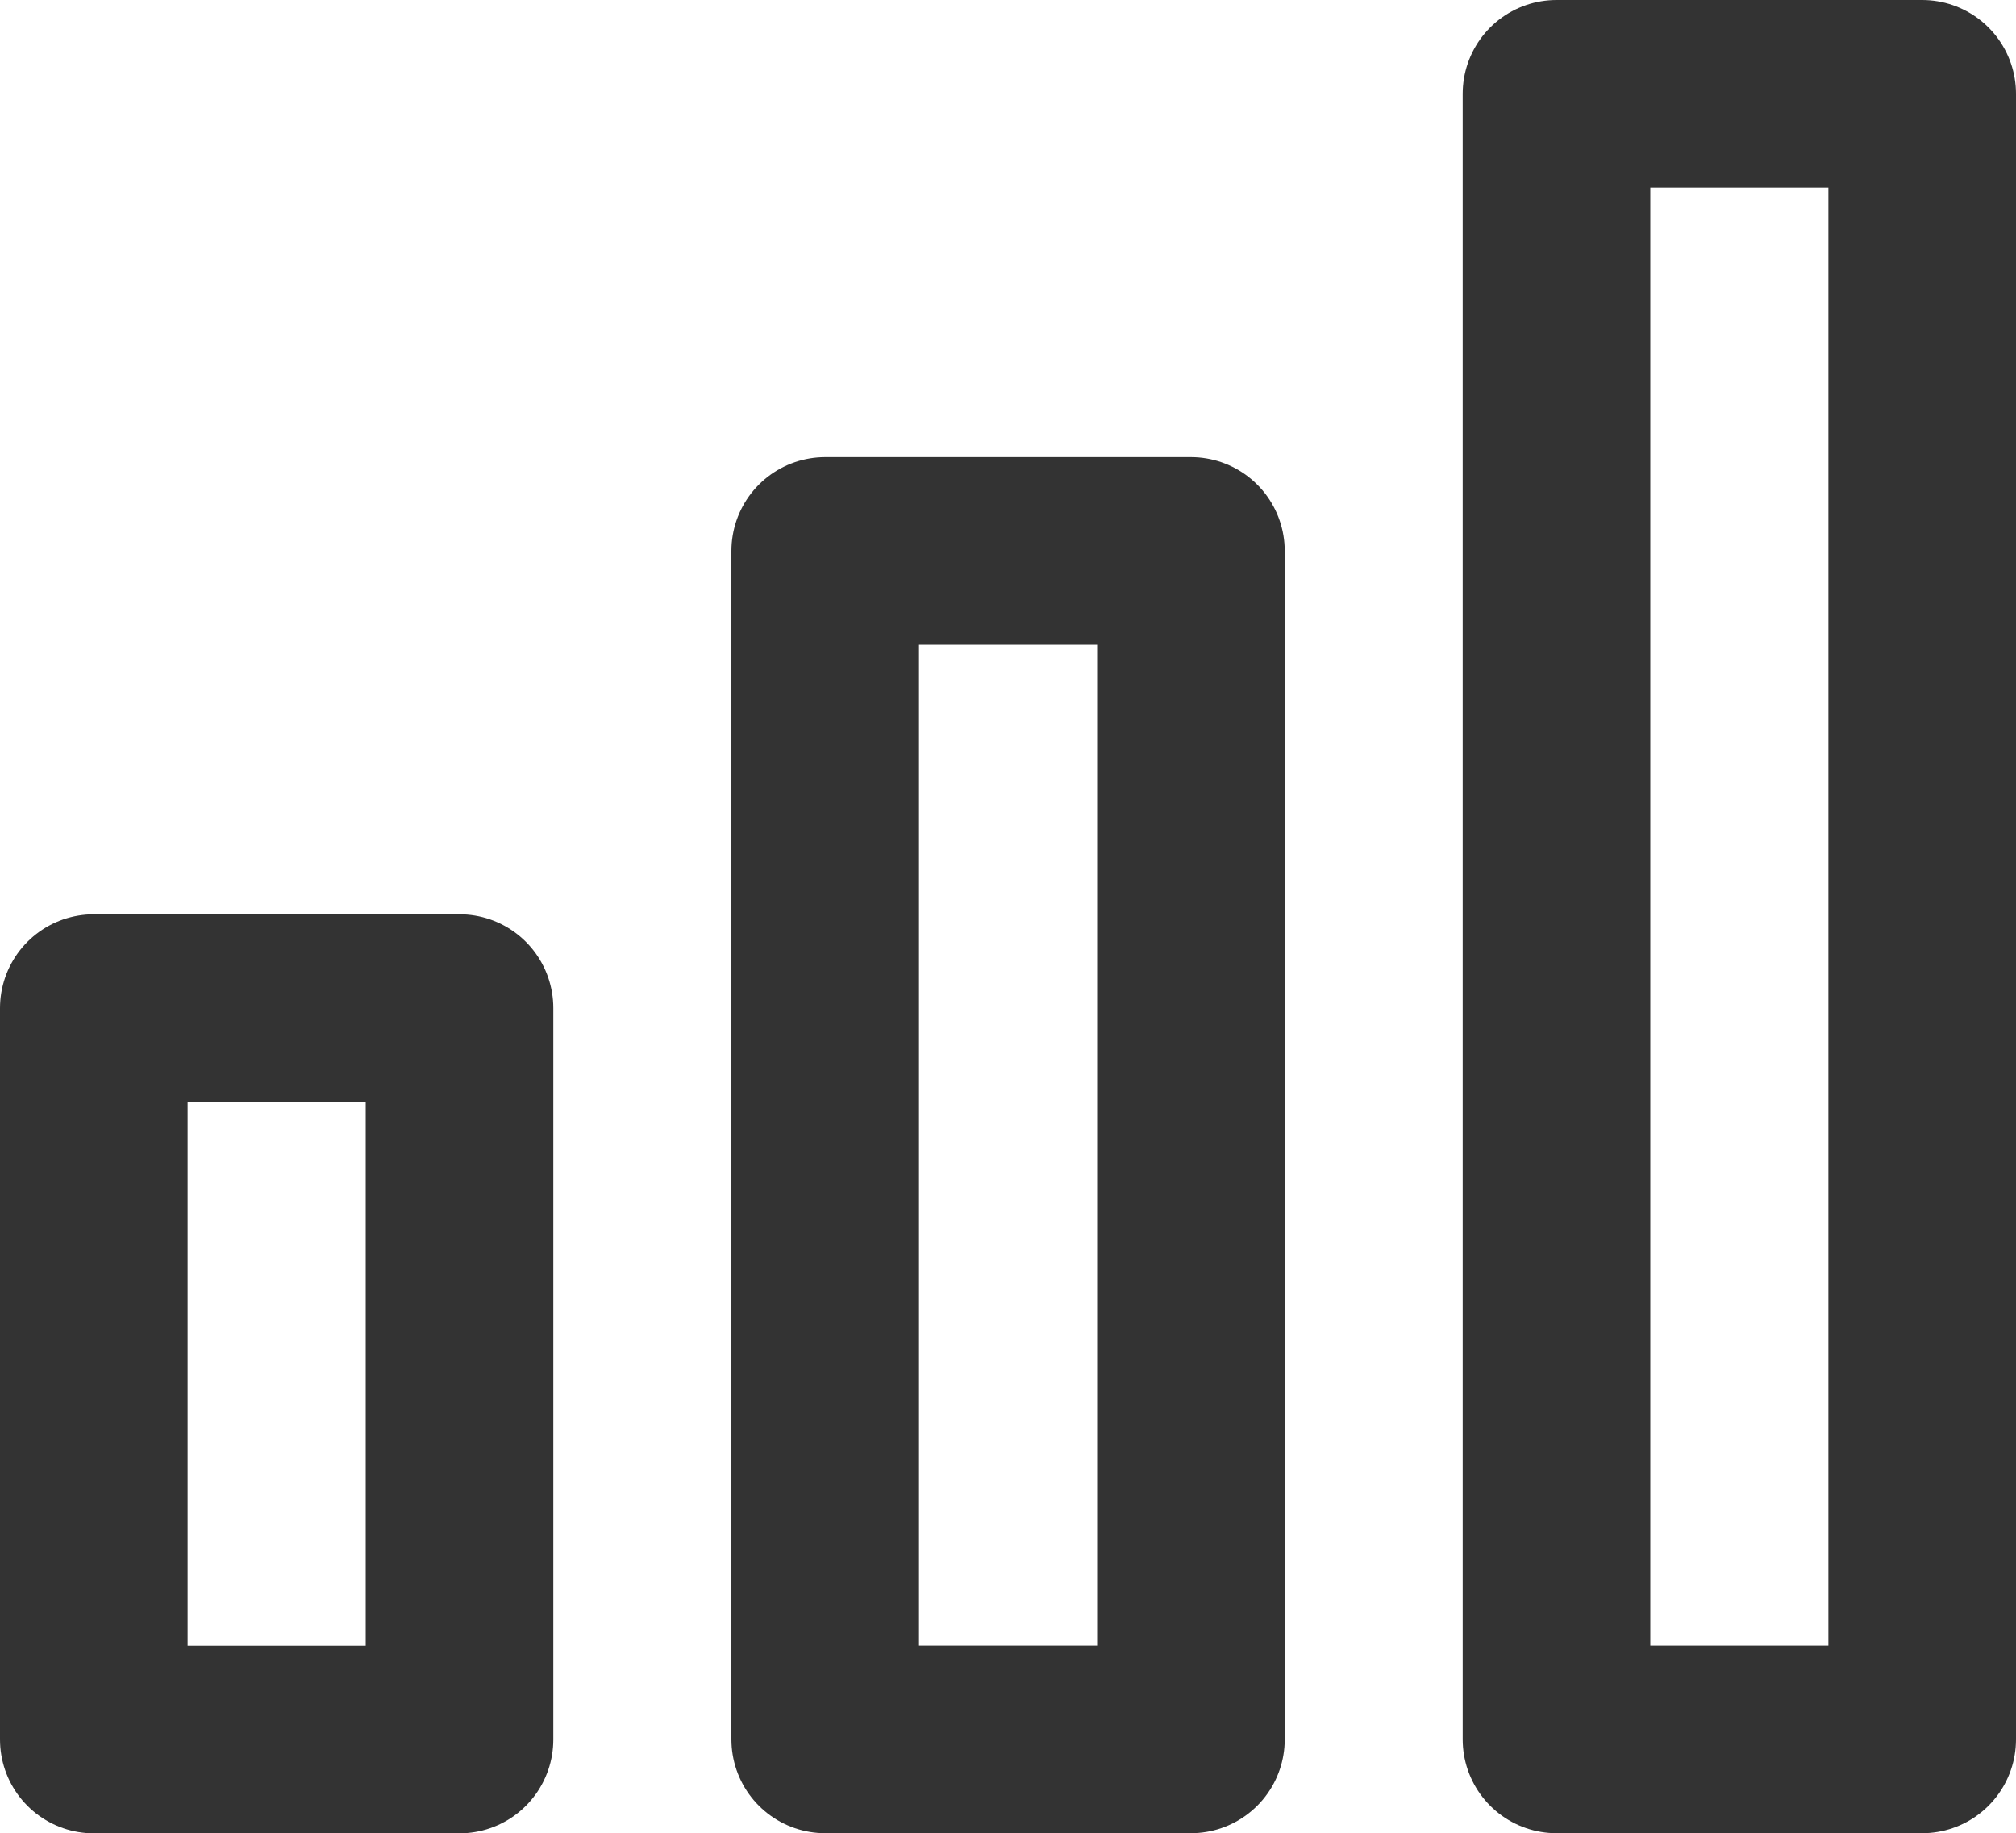
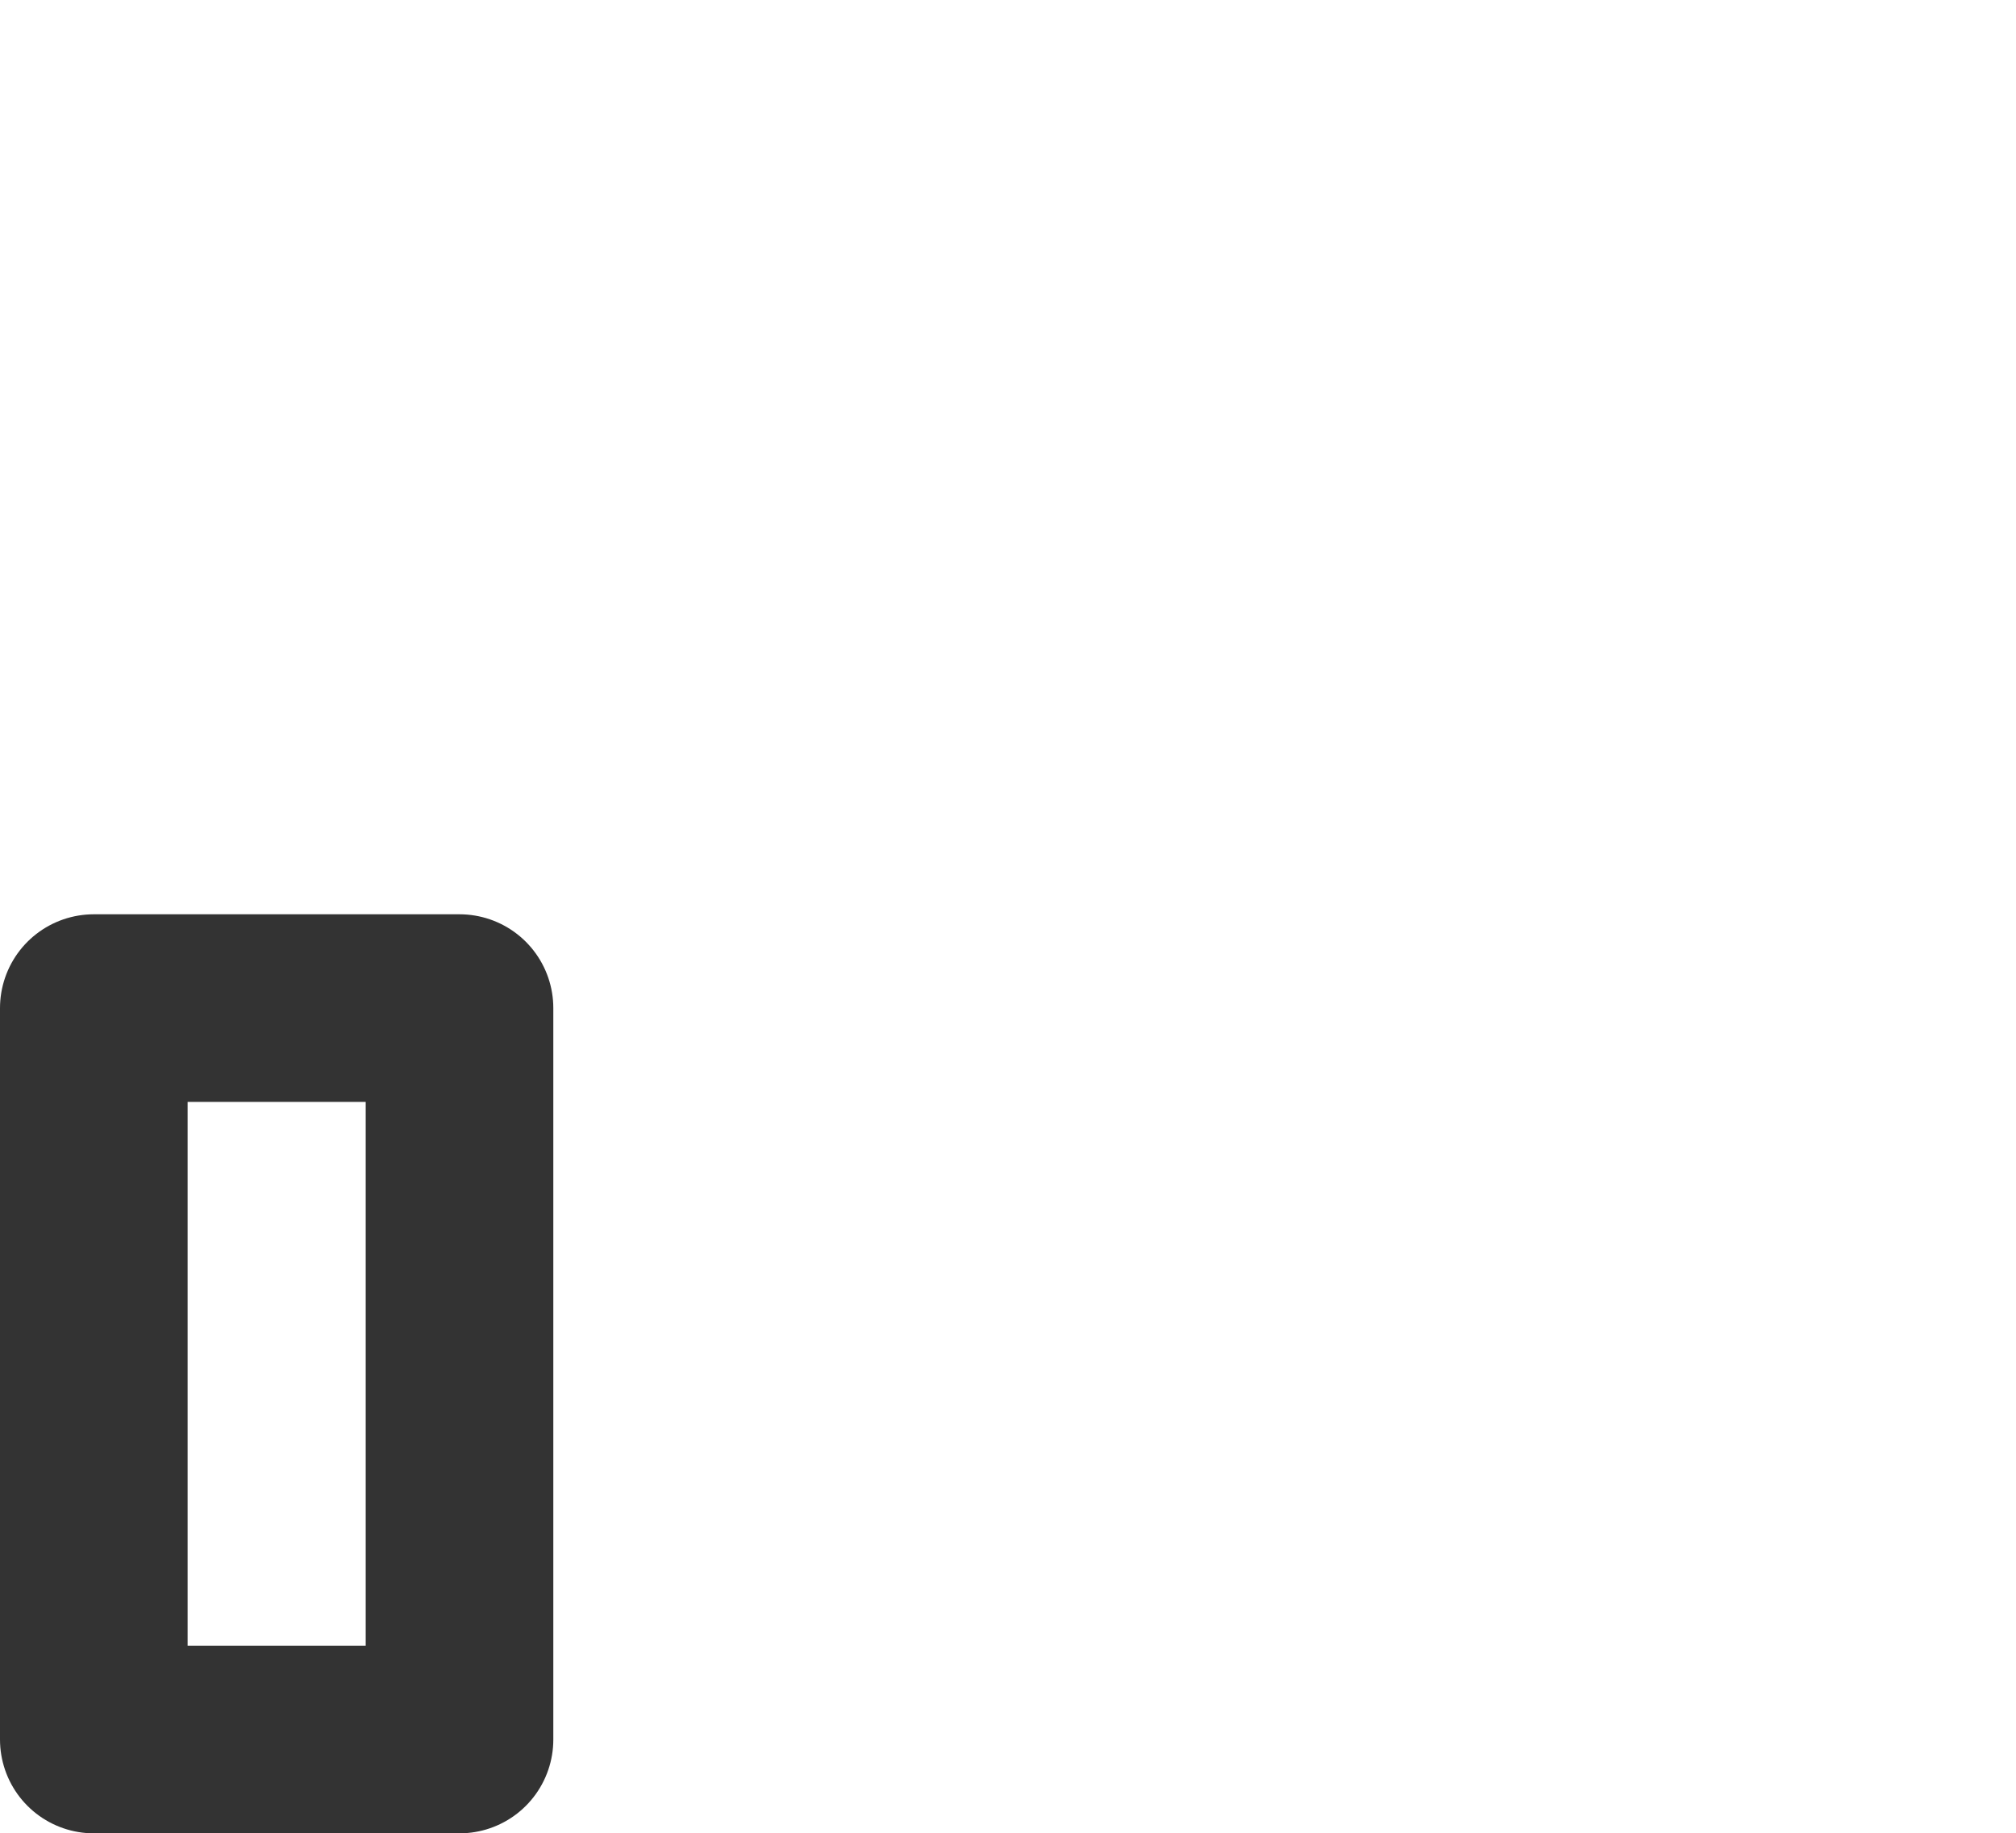
<svg xmlns="http://www.w3.org/2000/svg" width="16.119" height="14.658" viewBox="0 0 16.119 14.658">
  <g id="bar-chart_1_" transform="translate(0.75 0.75)">
-     <rect id="Rectangle-path_82_" width="2.924" height="13.157" transform="translate(11.695 0)" fill="none" stroke="#333" stroke-linecap="round" stroke-linejoin="round" stroke-width="1.5" />
-     <rect id="Rectangle-path_81_" width="2.924" height="9.502" transform="translate(5.848 3.655)" fill="none" stroke="#333" stroke-linecap="round" stroke-linejoin="round" stroke-width="1.5" />
    <rect id="Rectangle-path_80_" width="2.924" height="5.848" transform="translate(0 7.31)" fill="none" stroke="#333" stroke-linecap="round" stroke-linejoin="round" stroke-width="1.5" />
  </g>
</svg>